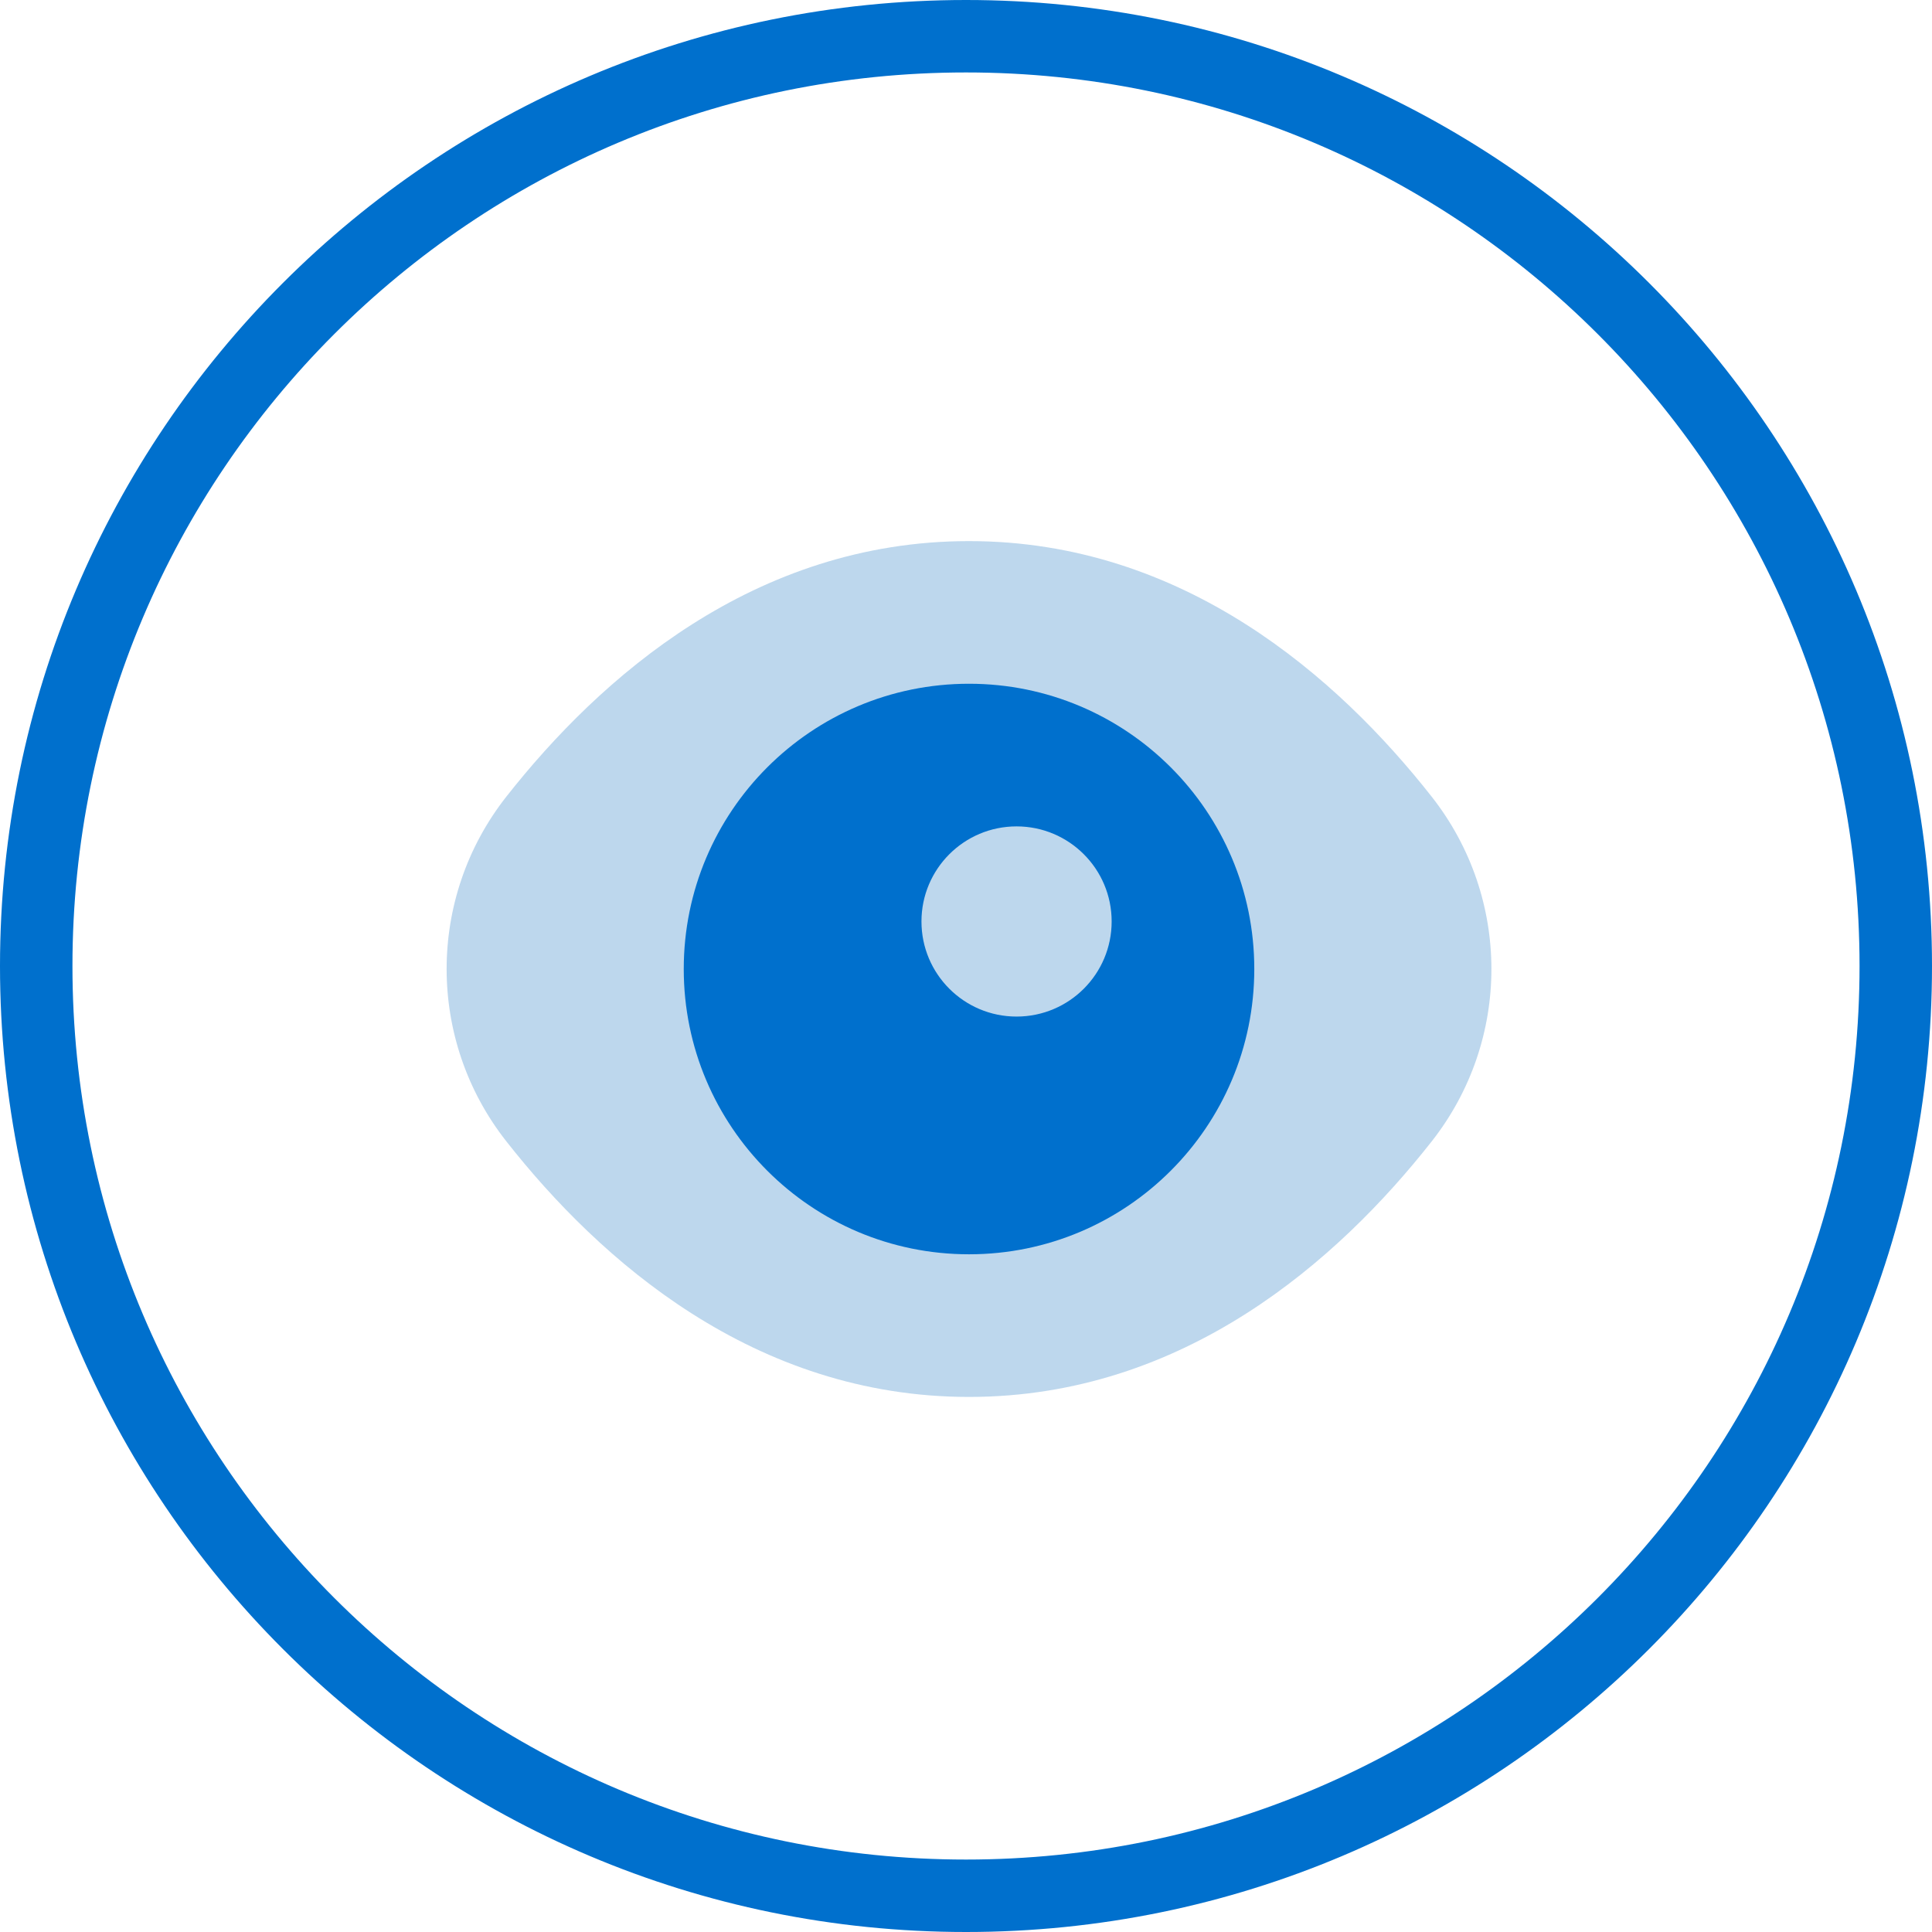
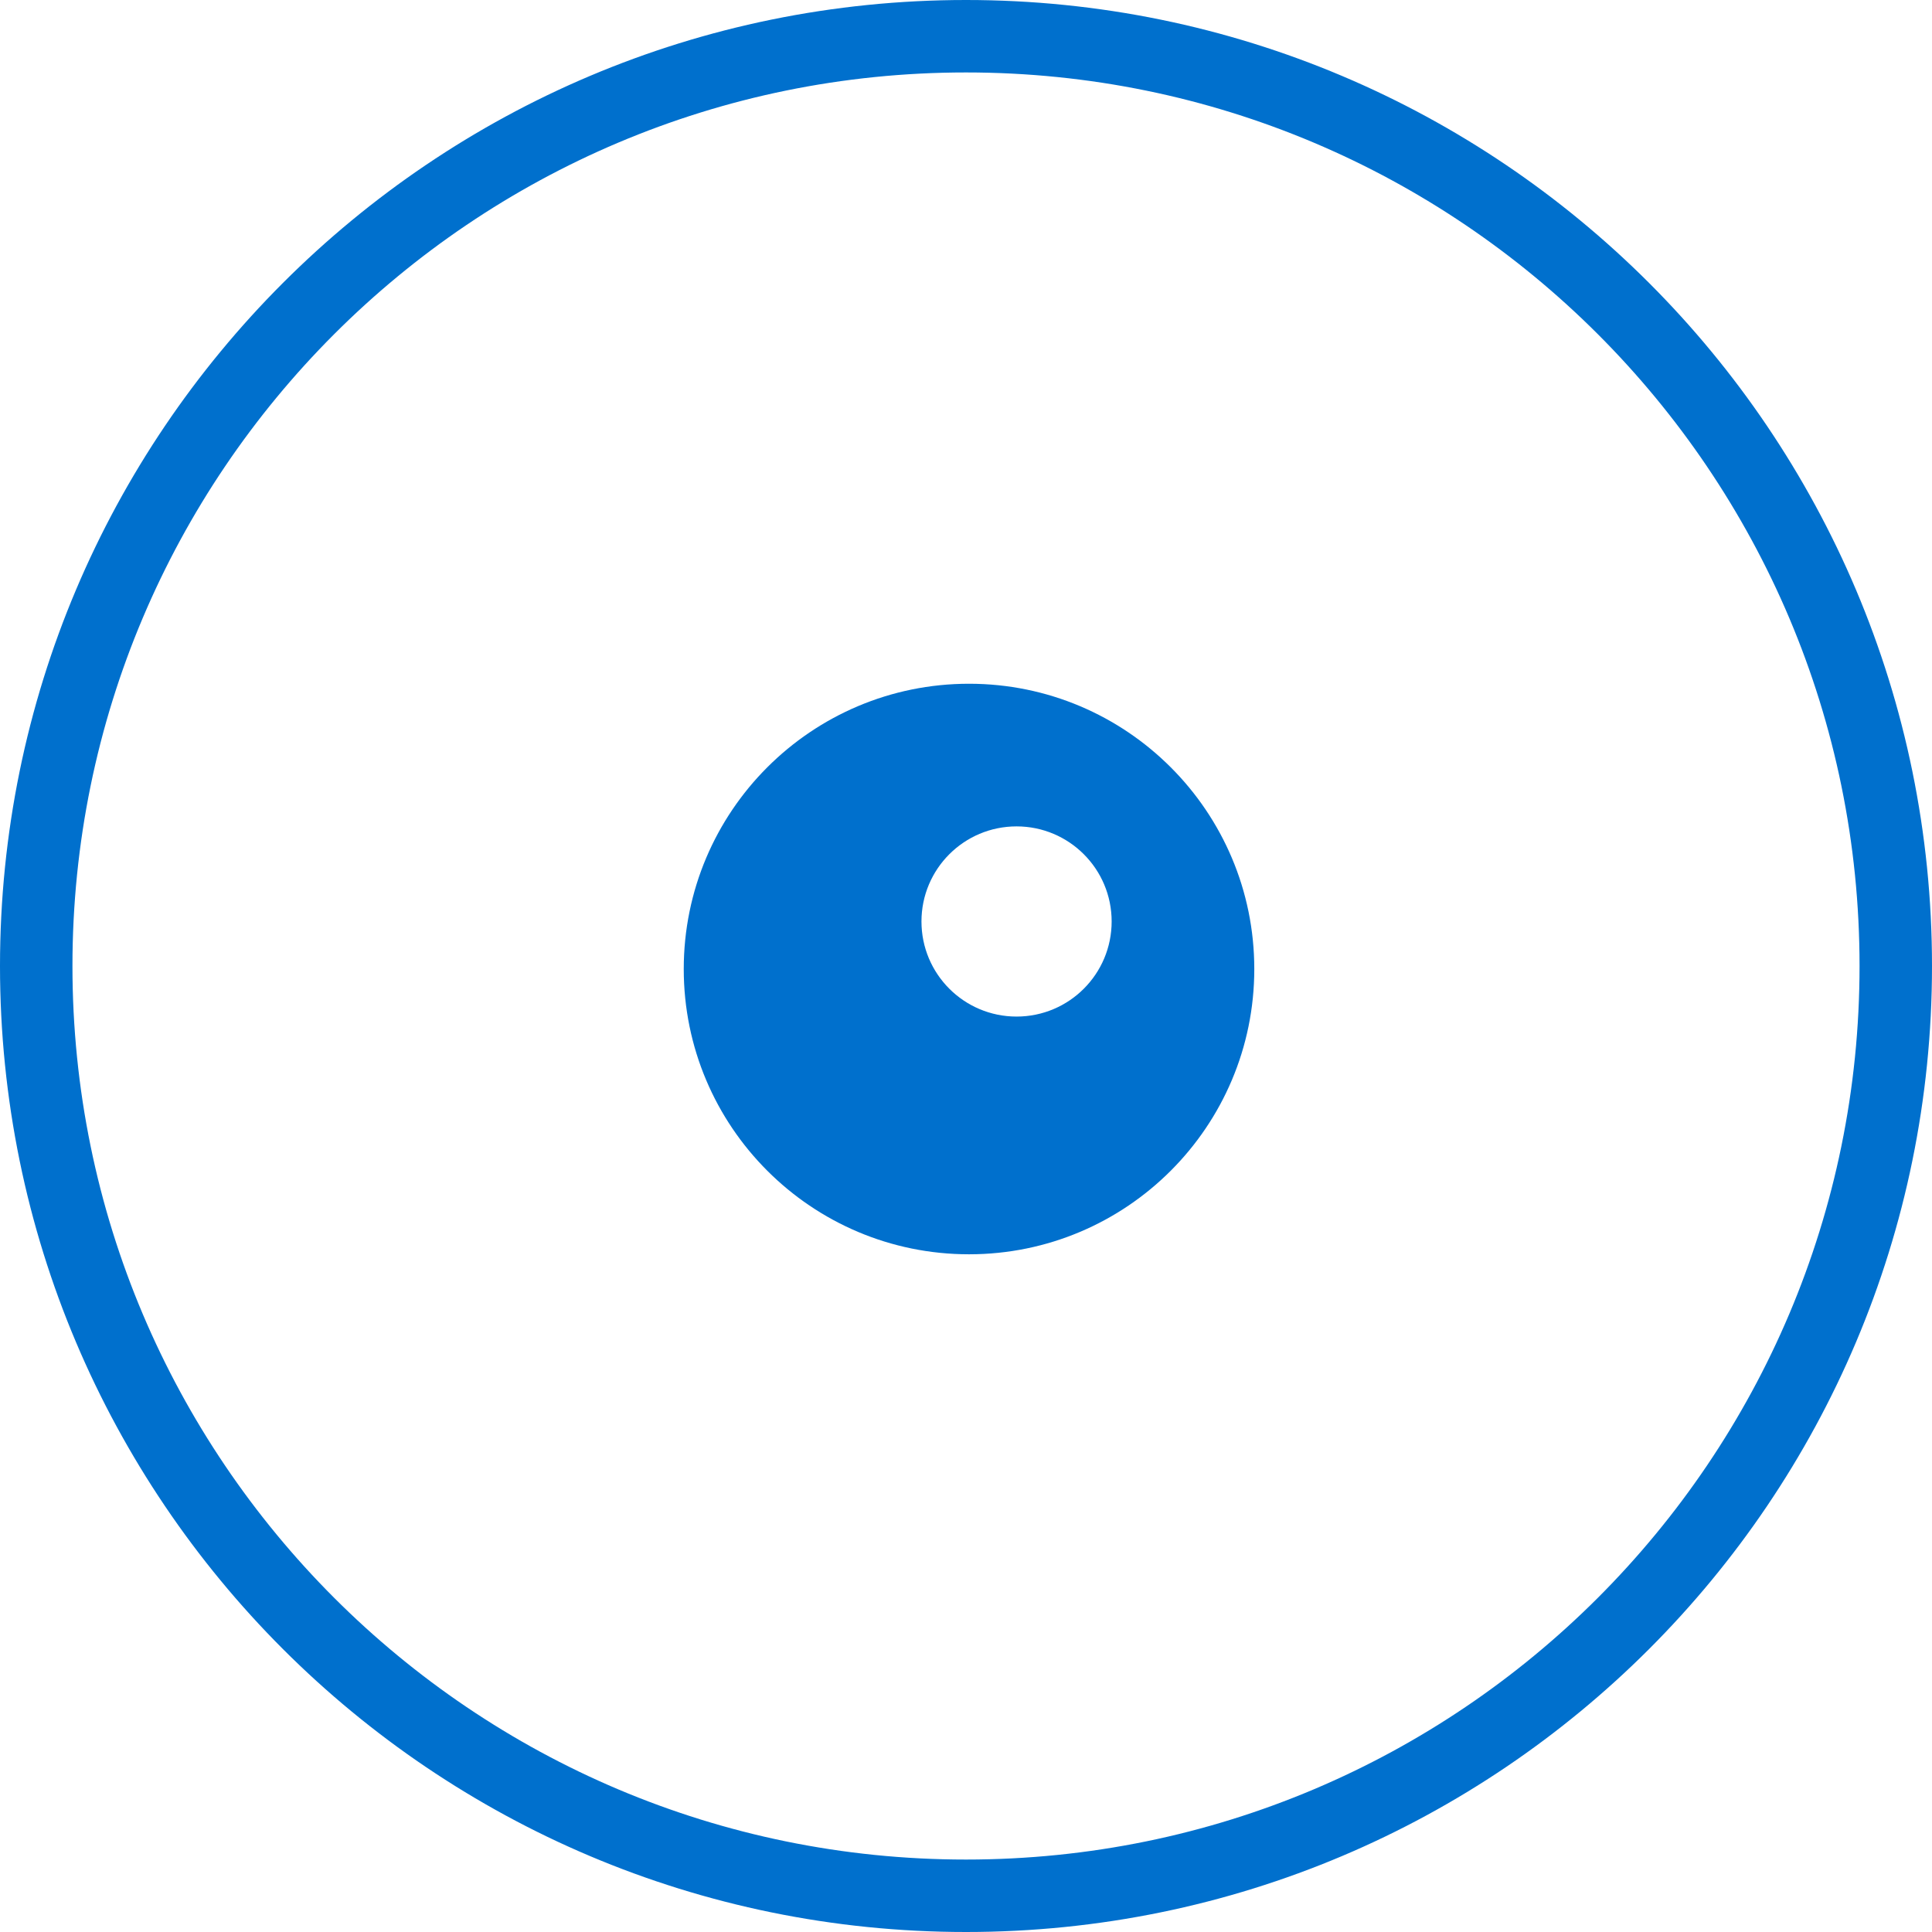
<svg xmlns="http://www.w3.org/2000/svg" width="160" height="160" viewBox="0 0 160 160" fill="none">
-   <path opacity="0.35" d="M41.934 94.523C35.339 86.137 35.339 74.359 41.934 65.973C49.675 56.133 62.448 44.812 80.25 44.812C98.051 44.812 110.825 56.133 118.566 65.977C125.161 74.363 125.161 86.141 118.566 94.527C110.825 104.367 98.051 115.688 80.25 115.688C62.448 115.688 49.675 104.367 41.934 94.523Z" fill="#438ECC" />
  <path d="M80.25 56.625C67.201 56.625 56.625 67.201 56.625 80.25C56.625 93.299 67.201 103.875 80.25 103.875C93.299 103.875 103.875 93.299 103.875 80.25C103.875 67.201 93.299 56.625 80.25 56.625ZM84.188 84.188C79.837 84.188 76.312 80.663 76.312 76.312C76.312 71.962 79.837 68.438 84.188 68.438C88.538 68.438 92.062 71.962 92.062 76.312C92.062 80.663 88.538 84.188 84.188 84.188Z" fill="#0070CD" />
  <path d="M80 157C122.526 157 157 122.526 157 80C157 37.474 122.526 3 80 3C37.474 3 3 37.474 3 80C3 122.526 37.474 157 80 157Z" stroke="#0070CD" stroke-width="6" />
</svg>